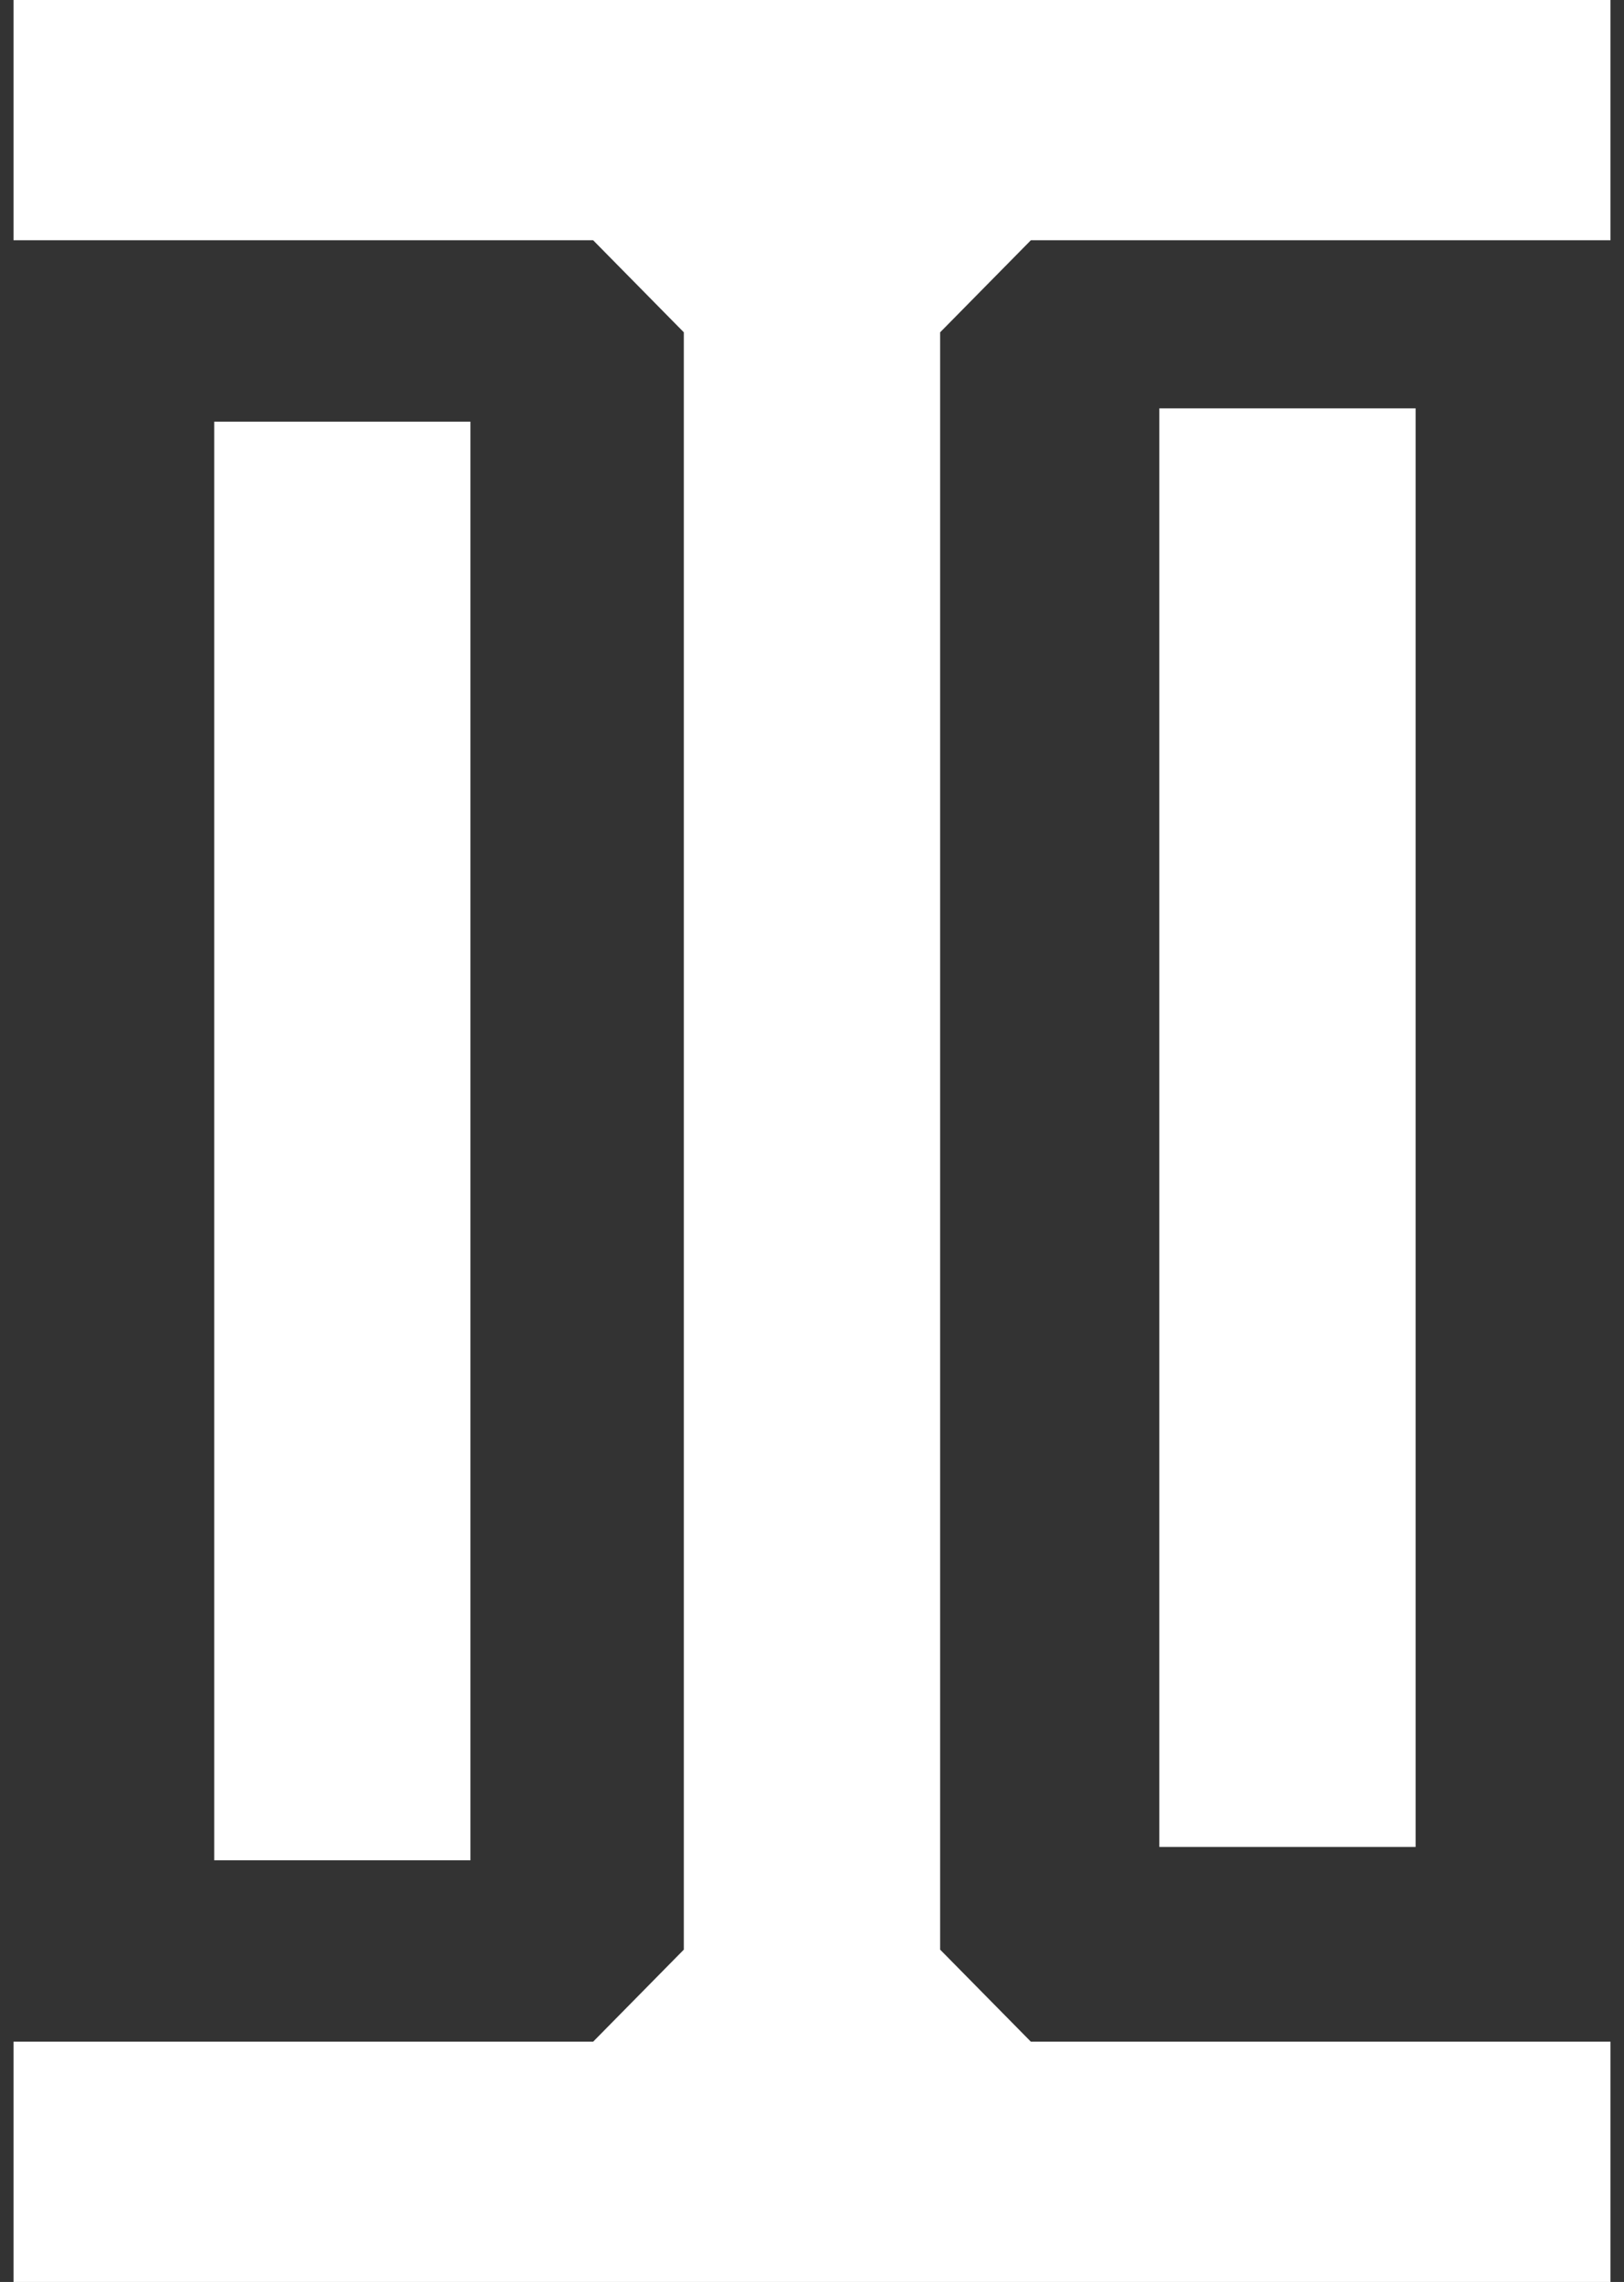
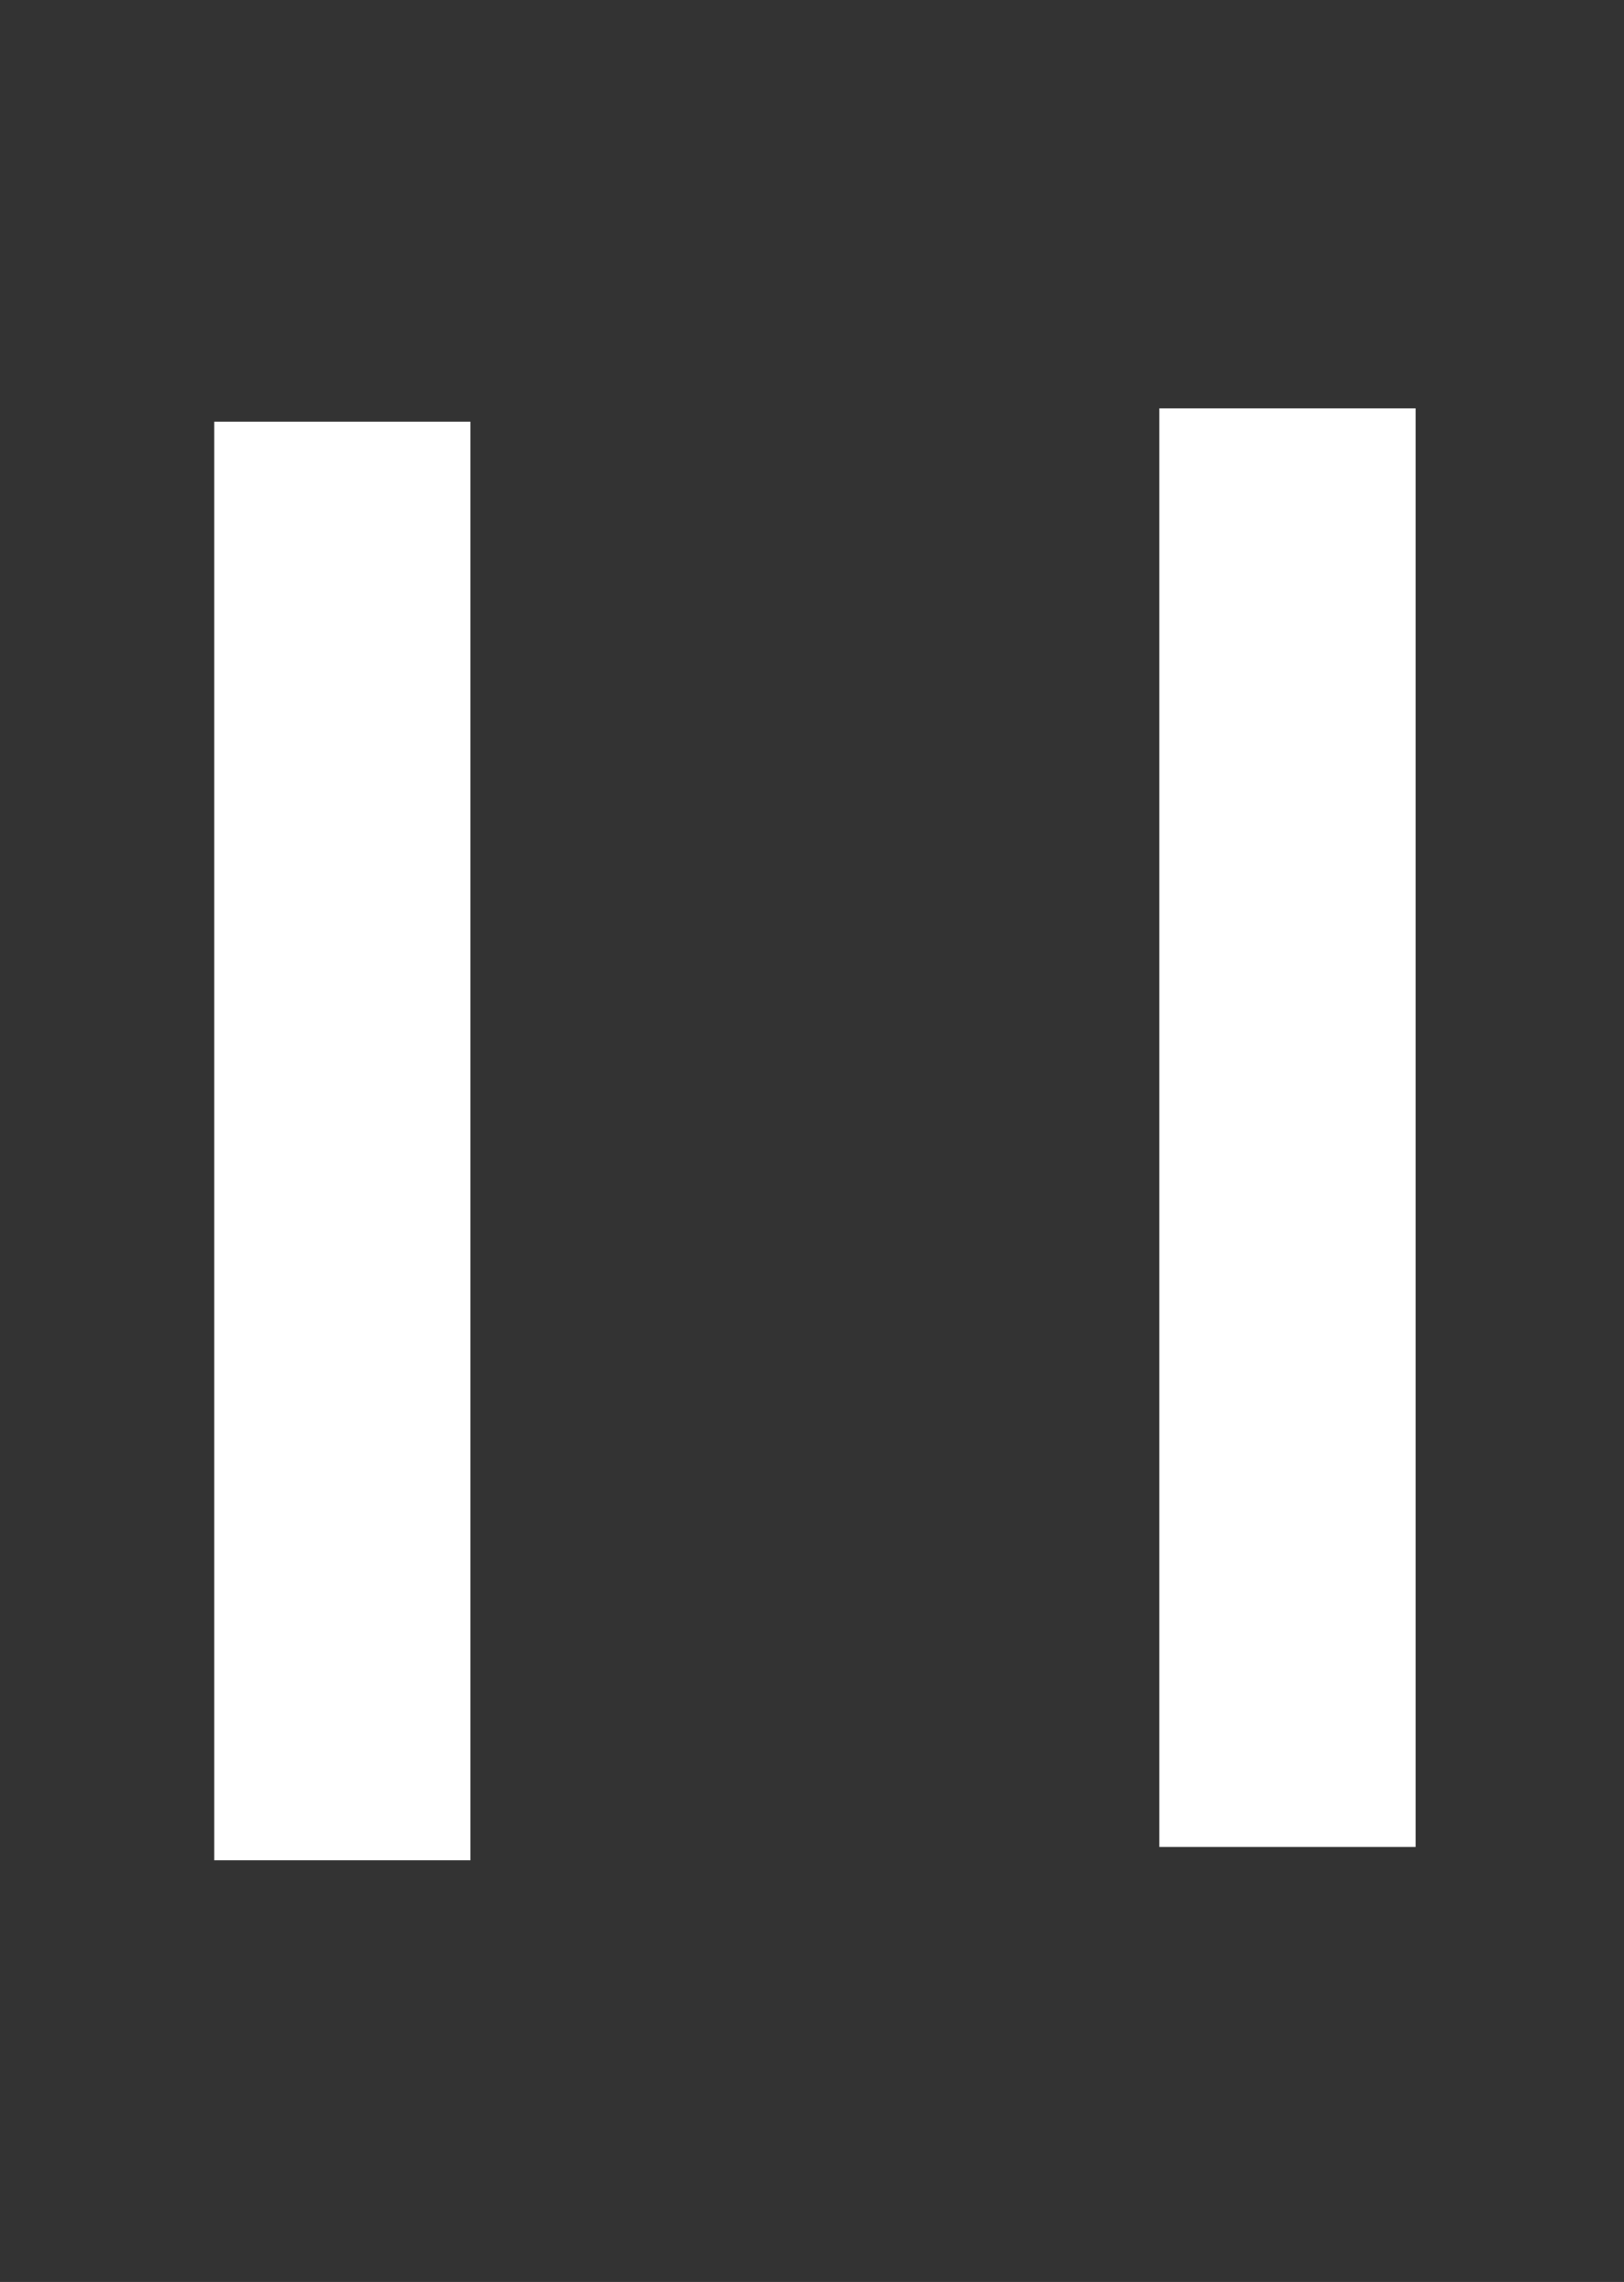
<svg xmlns="http://www.w3.org/2000/svg" width="42" height="59" viewBox="0 0 42 59" fill="none">
  <rect x="0" y="0" width="42" height="59" fill="#333333" stroke="none" />
-   <path d="M0.35 0H41.65V6.212H26.66L24.314 8.592V50.408L26.66 52.788H41.65V59H0.35V52.788H15.34L17.685 50.408V8.592L15.34 6.212H0.35V0Z" fill="white" />
  <path d="M5.54 10.902H12.167V48.098H5.54V10.902Z" fill="white" />
  <path d="M29.983 10.558H36.611V47.753H29.983V10.558Z" fill="white" />
</svg>